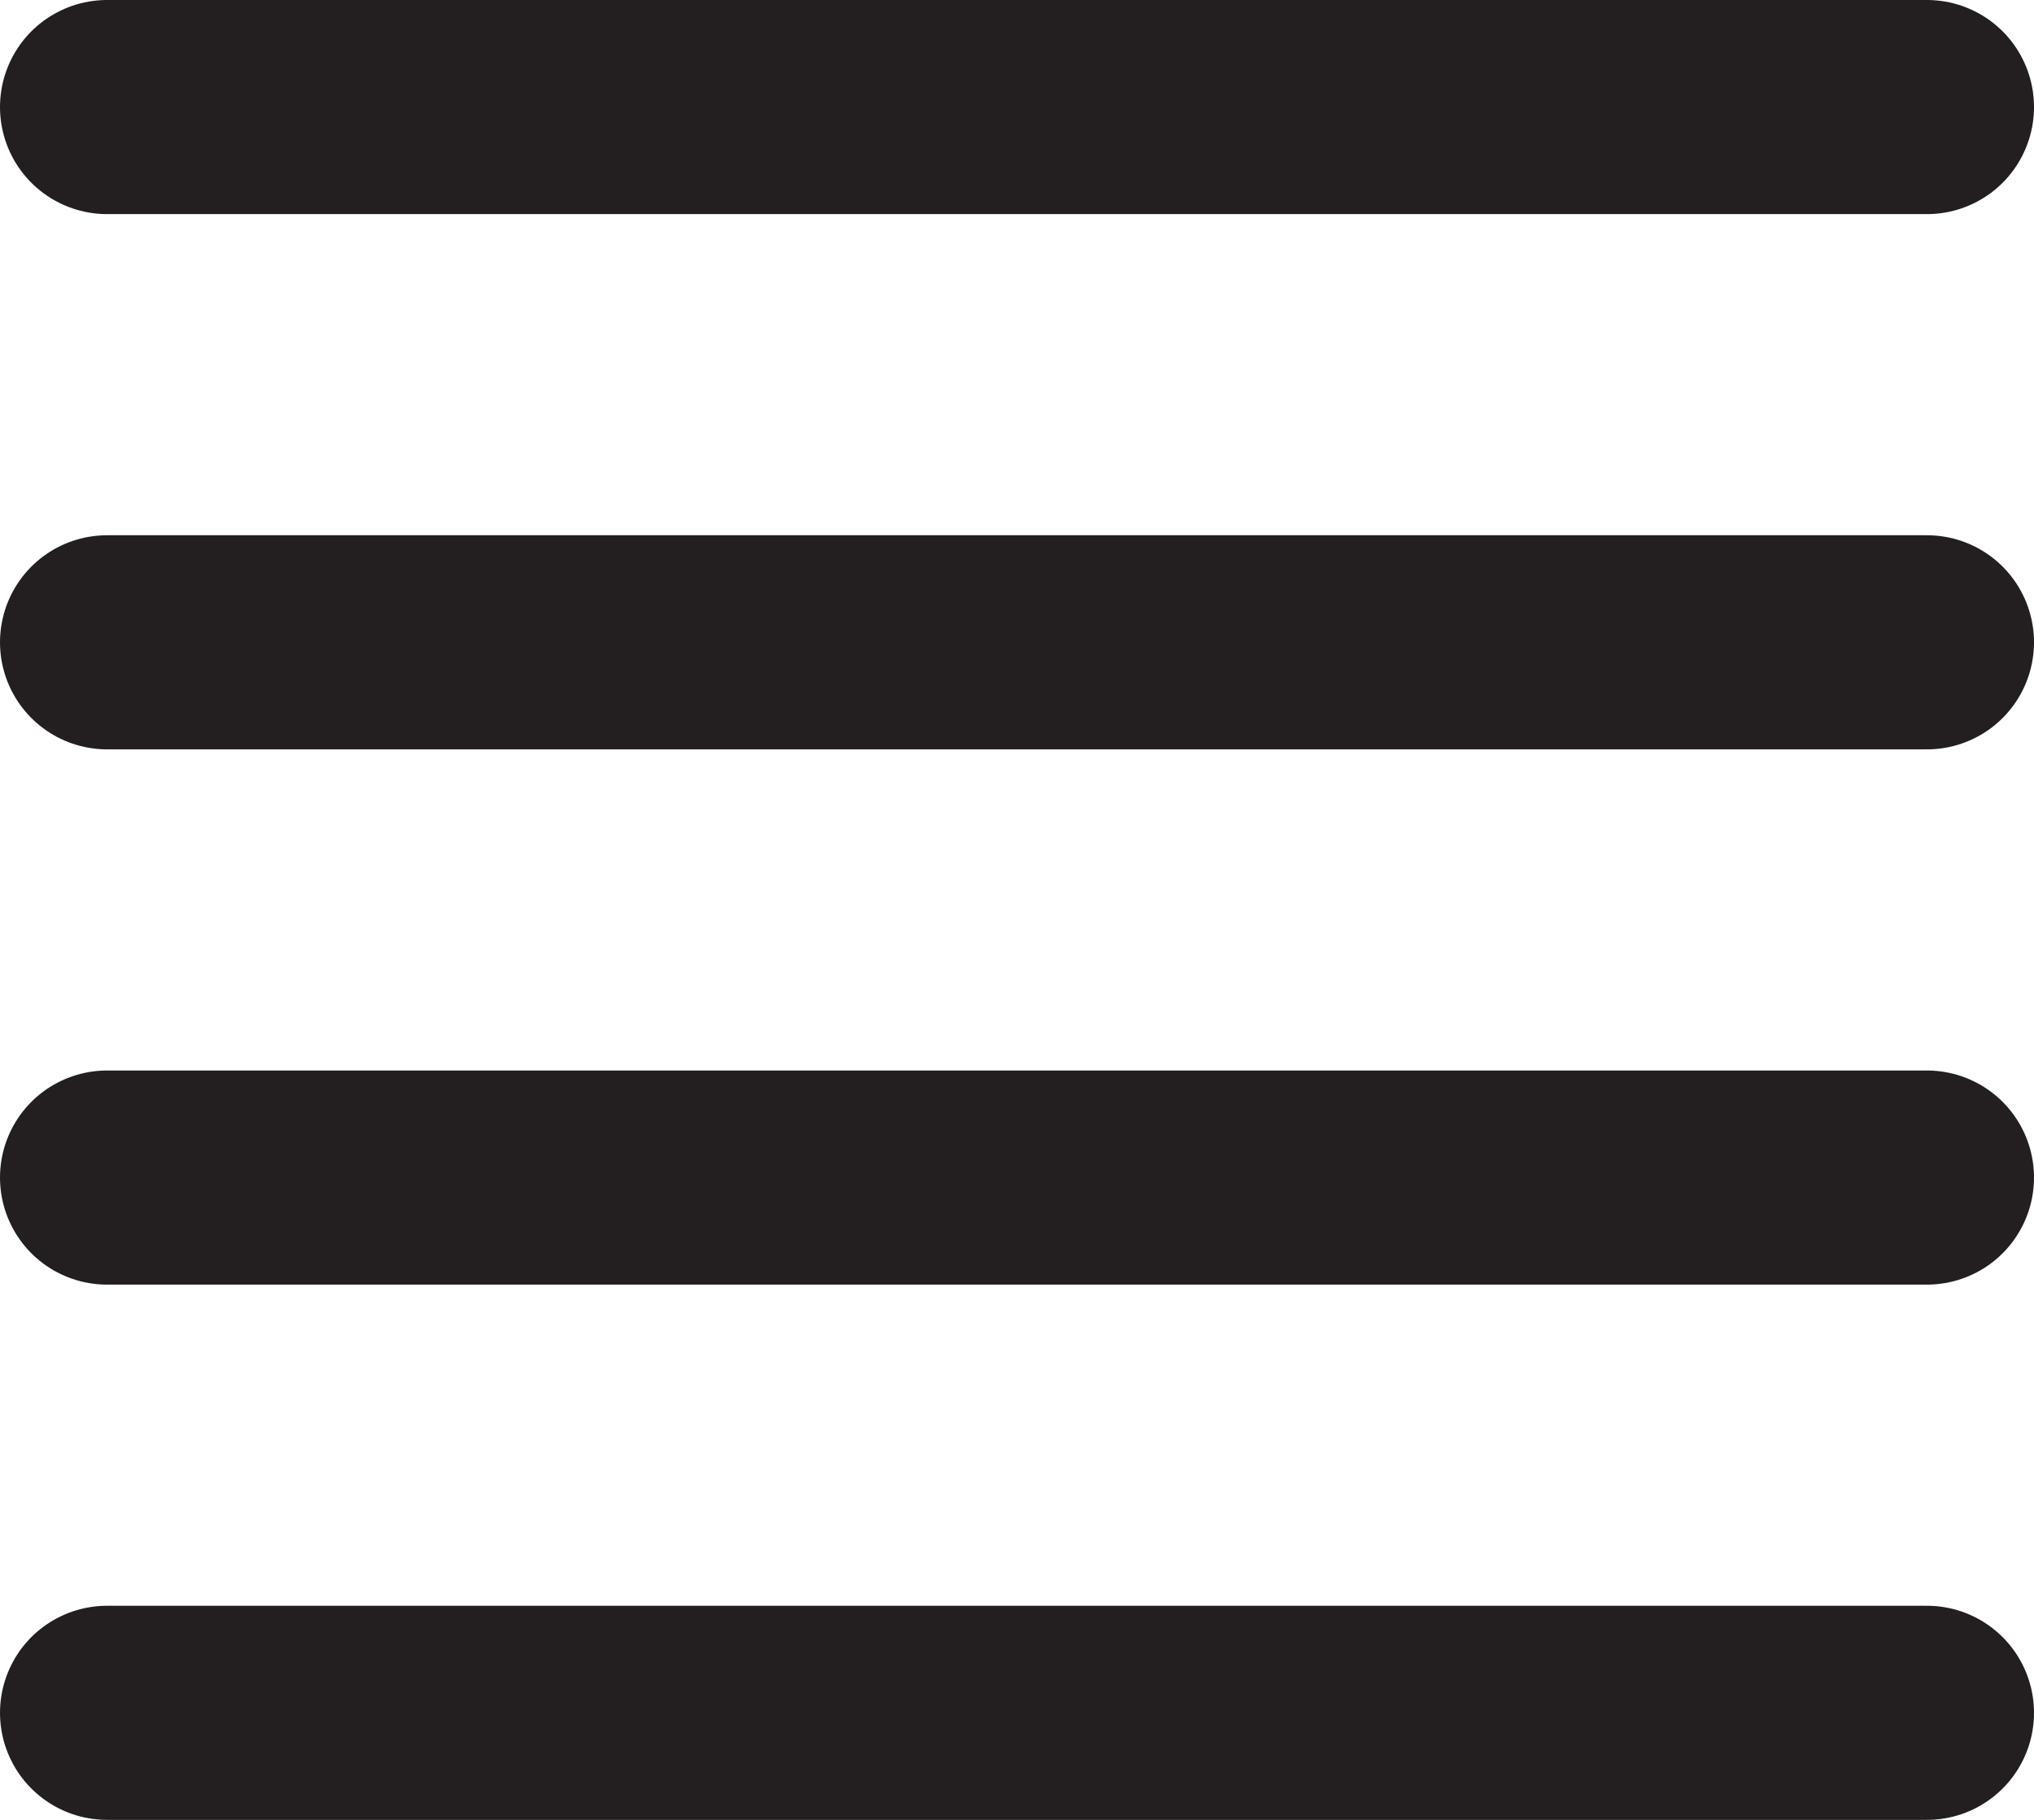
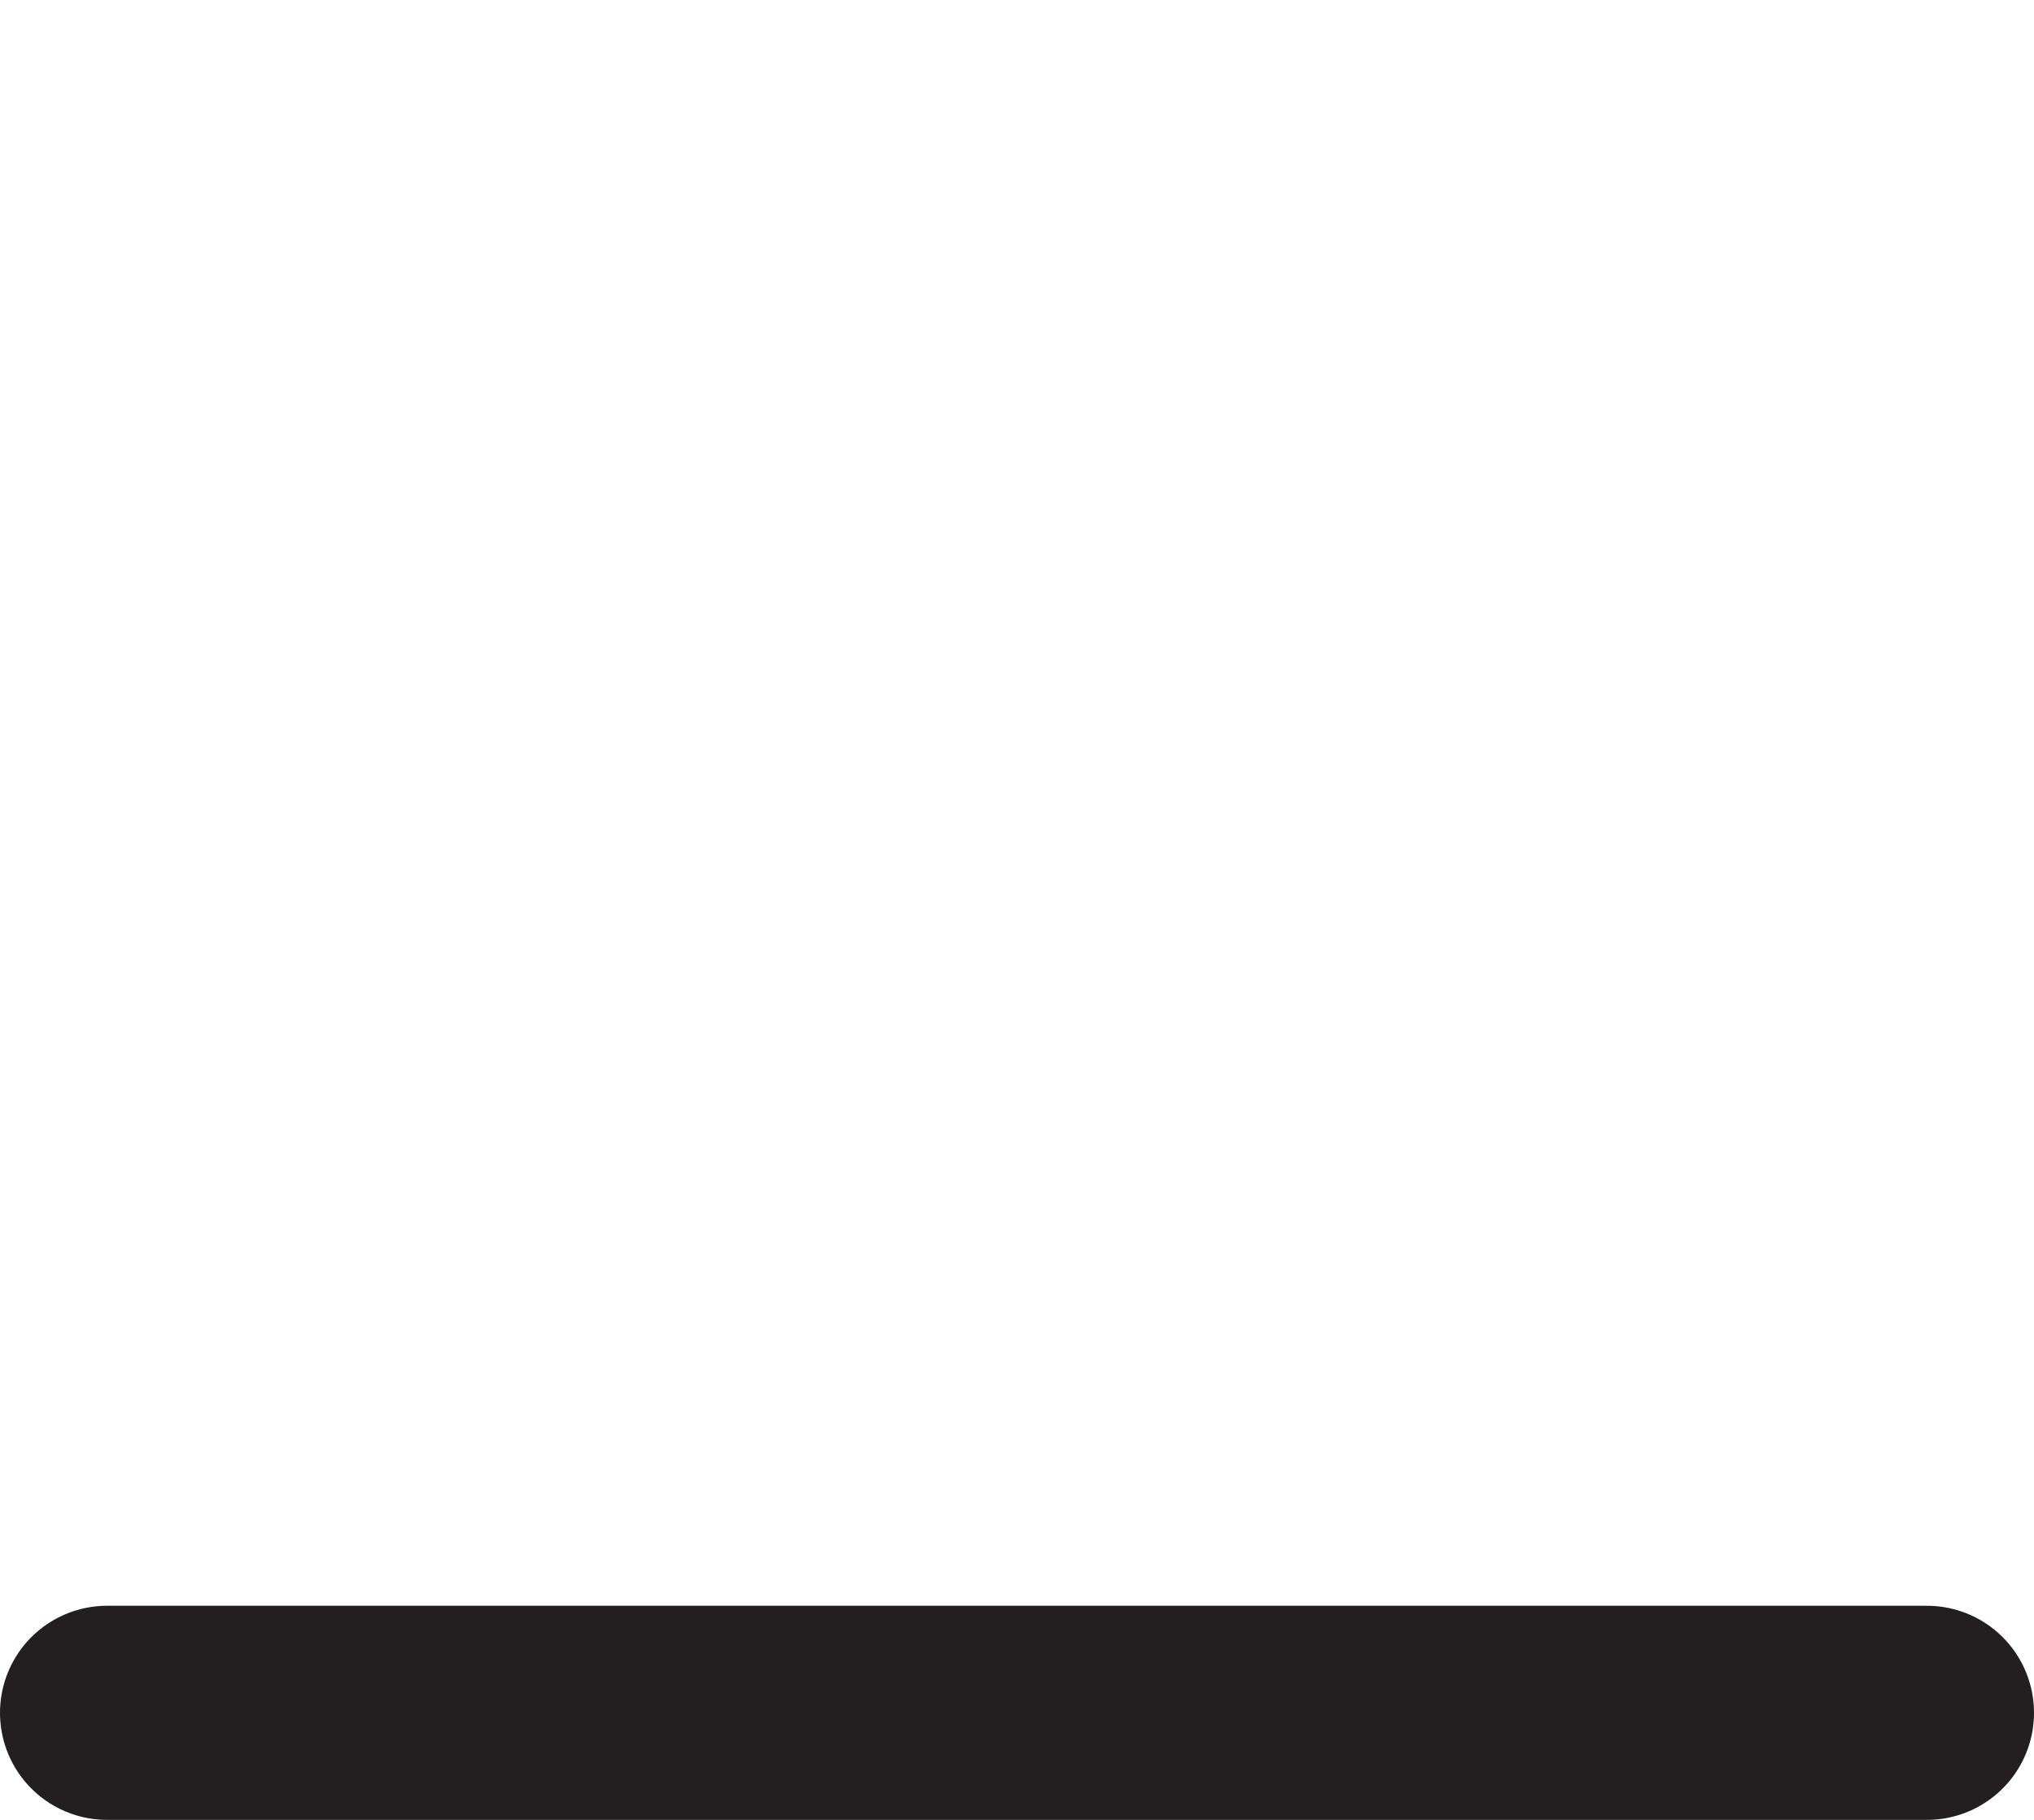
<svg xmlns="http://www.w3.org/2000/svg" version="1.1" id="Layer_1" x="0px" y="0px" viewBox="0 0 19 17" style="enable-background:new 0 0 19 17;" xml:space="preserve">
  <style type="text/css">
	.st0{fill:none;stroke:#231F20;stroke-width:2;stroke-linecap:round;}
</style>
-   <path class="st0" d="M1,1h17" />
-   <path class="st0" d="M1,6h17" />
-   <path class="st0" d="M1,11h17" />
  <path class="st0" d="M1,16h17" />
</svg>